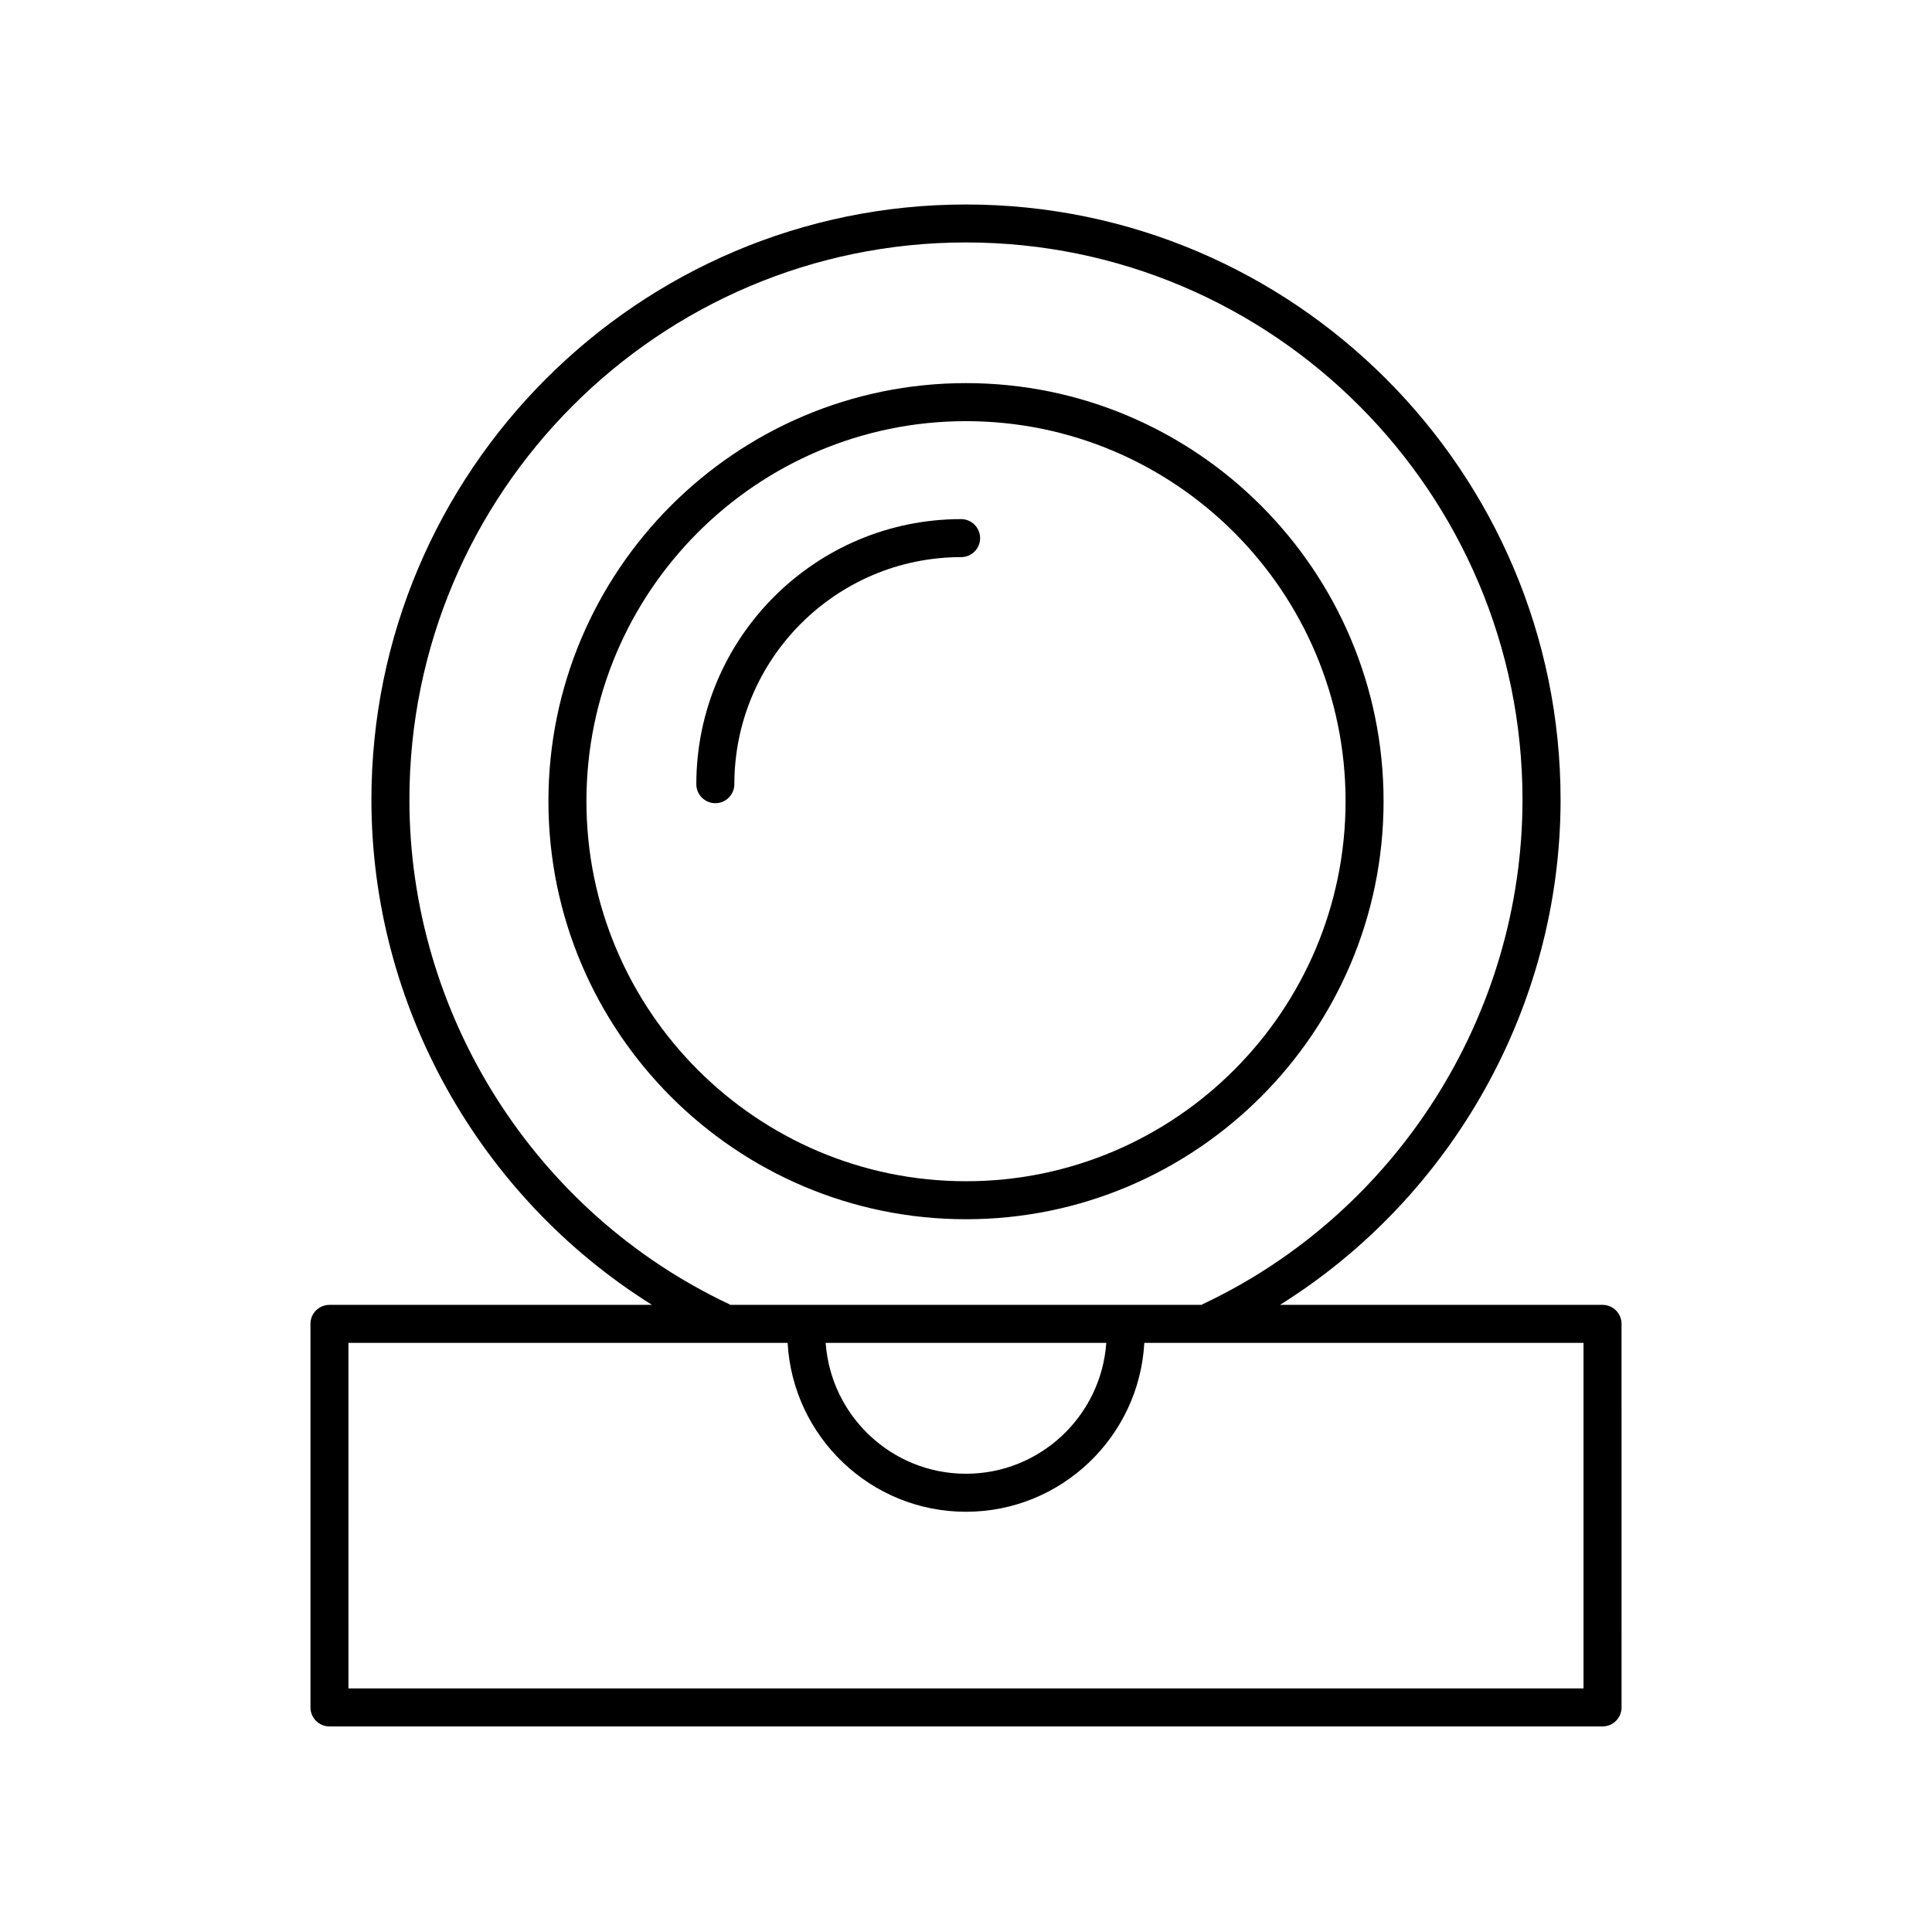
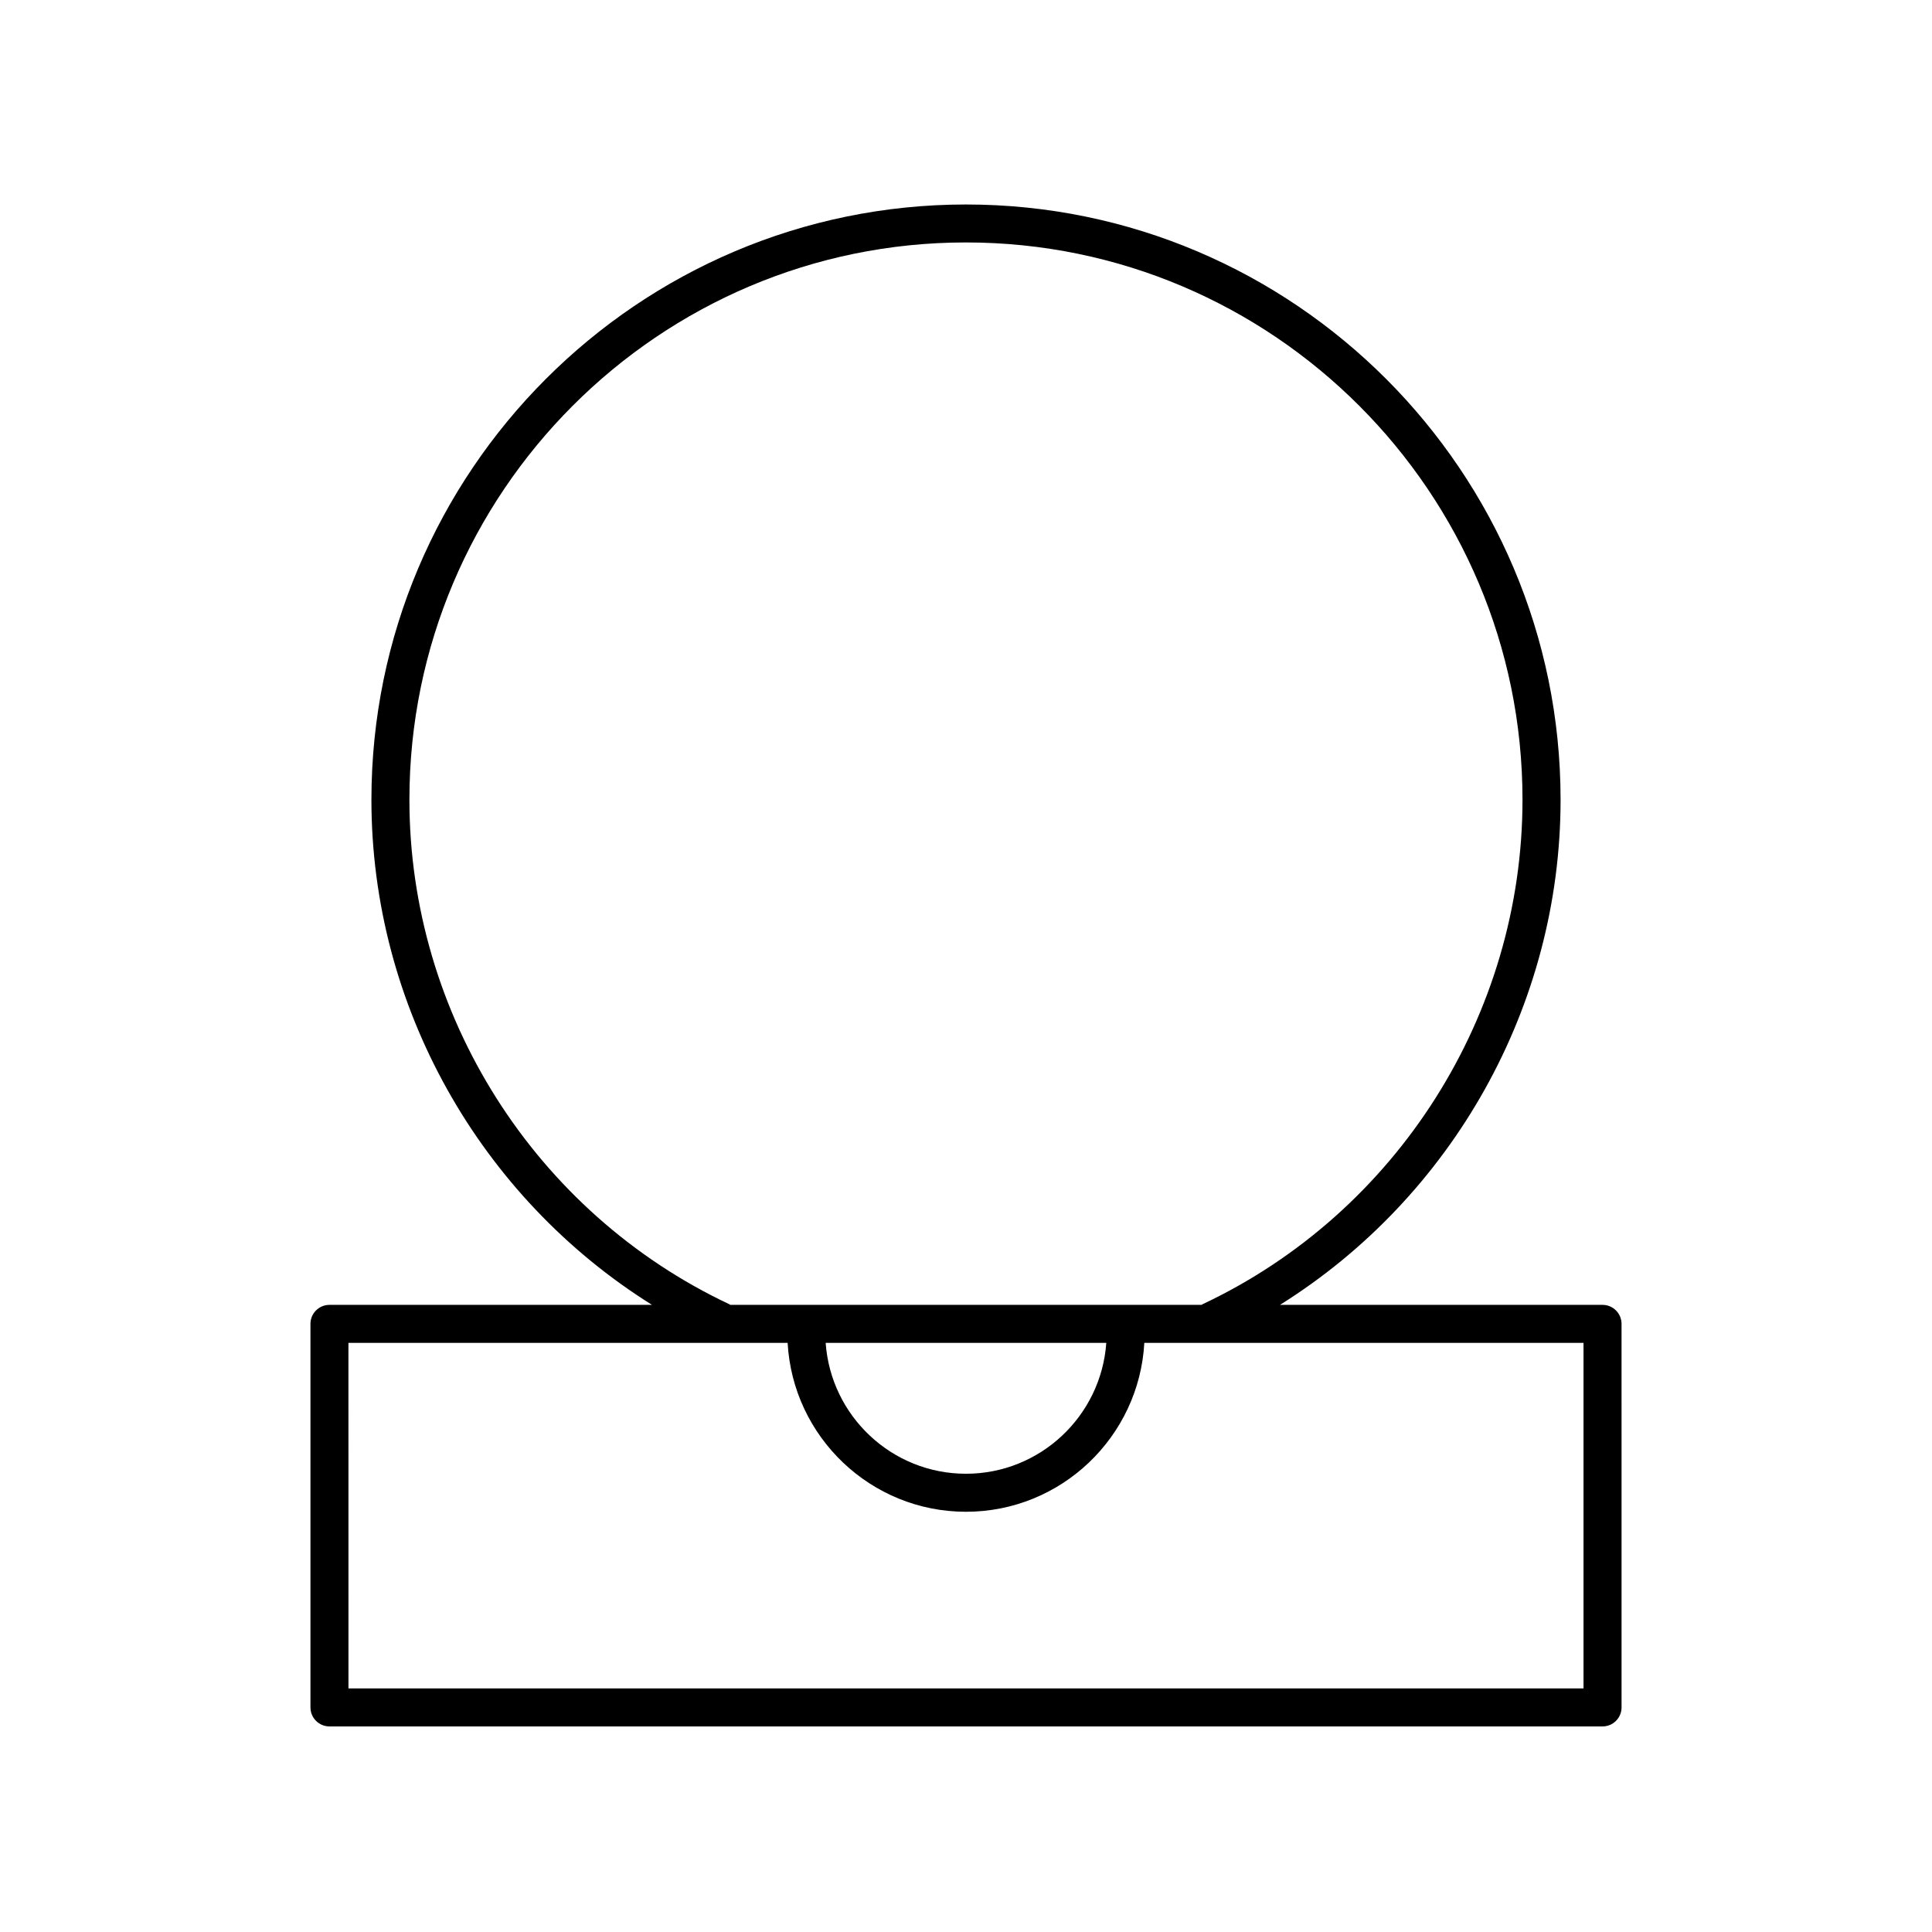
<svg xmlns="http://www.w3.org/2000/svg" fill="#000000" width="800px" height="800px" version="1.1" viewBox="144 144 512 512">
  <g>
    <path d="m231.31 601.52h337.38c2.785 0 5.039-2.254 5.039-5.039l-0.004-101.64c0-2.781-2.254-5.039-5.039-5.039h-85.473c45.656-28.562 74.355-79.242 74.355-133.86 0-86.984-70.688-157.75-157.57-157.75-86.879 0-157.57 70.77-157.57 157.75 0 54.621 28.695 105.3 74.352 133.86h-85.469c-2.785 0-5.039 2.254-5.039 5.039v101.64c0 2.781 2.254 5.039 5.039 5.039zm106.02-111.86c-51.531-24.25-84.832-76.738-84.832-133.73 0-81.43 66.164-147.68 147.49-147.68s147.49 66.246 147.49 147.68c0 56.98-33.293 109.47-84.82 133.72-0.074 0.035-0.121 0.105-0.191 0.145h-124.96c-0.066-0.039-0.109-0.105-0.184-0.141zm99.848 10.215c-1.363 19.348-17.5 34.684-37.184 34.684-19.688 0-35.824-15.336-37.184-34.684zm-200.84 0h116.39c1.383 24.902 22.02 44.758 47.266 44.758s45.883-19.855 47.262-44.762h116.39v91.57h-327.3z" />
-     <path d="m510.66 356.32c0-61.09-49.645-110.79-110.66-110.79-61.02 0.004-110.66 49.707-110.66 110.79 0 61.09 49.645 110.79 110.66 110.79 61.016 0 110.66-49.703 110.66-110.79zm-211.25 0c0-55.535 45.121-100.71 100.59-100.71s100.59 45.18 100.59 100.71c-0.004 55.535-45.125 100.72-100.59 100.72-55.465 0-100.59-45.184-100.59-100.72z" />
-     <path d="m403.74 286.61c0-2.781-2.254-5.039-5.039-5.039-38.691 0-70.168 31.512-70.168 70.246 0 2.781 2.254 5.039 5.039 5.039 2.785 0 5.039-2.254 5.039-5.039 0-33.18 26.957-60.172 60.094-60.172 2.781 0.004 5.035-2.25 5.035-5.035z" />
  </g>
</svg>